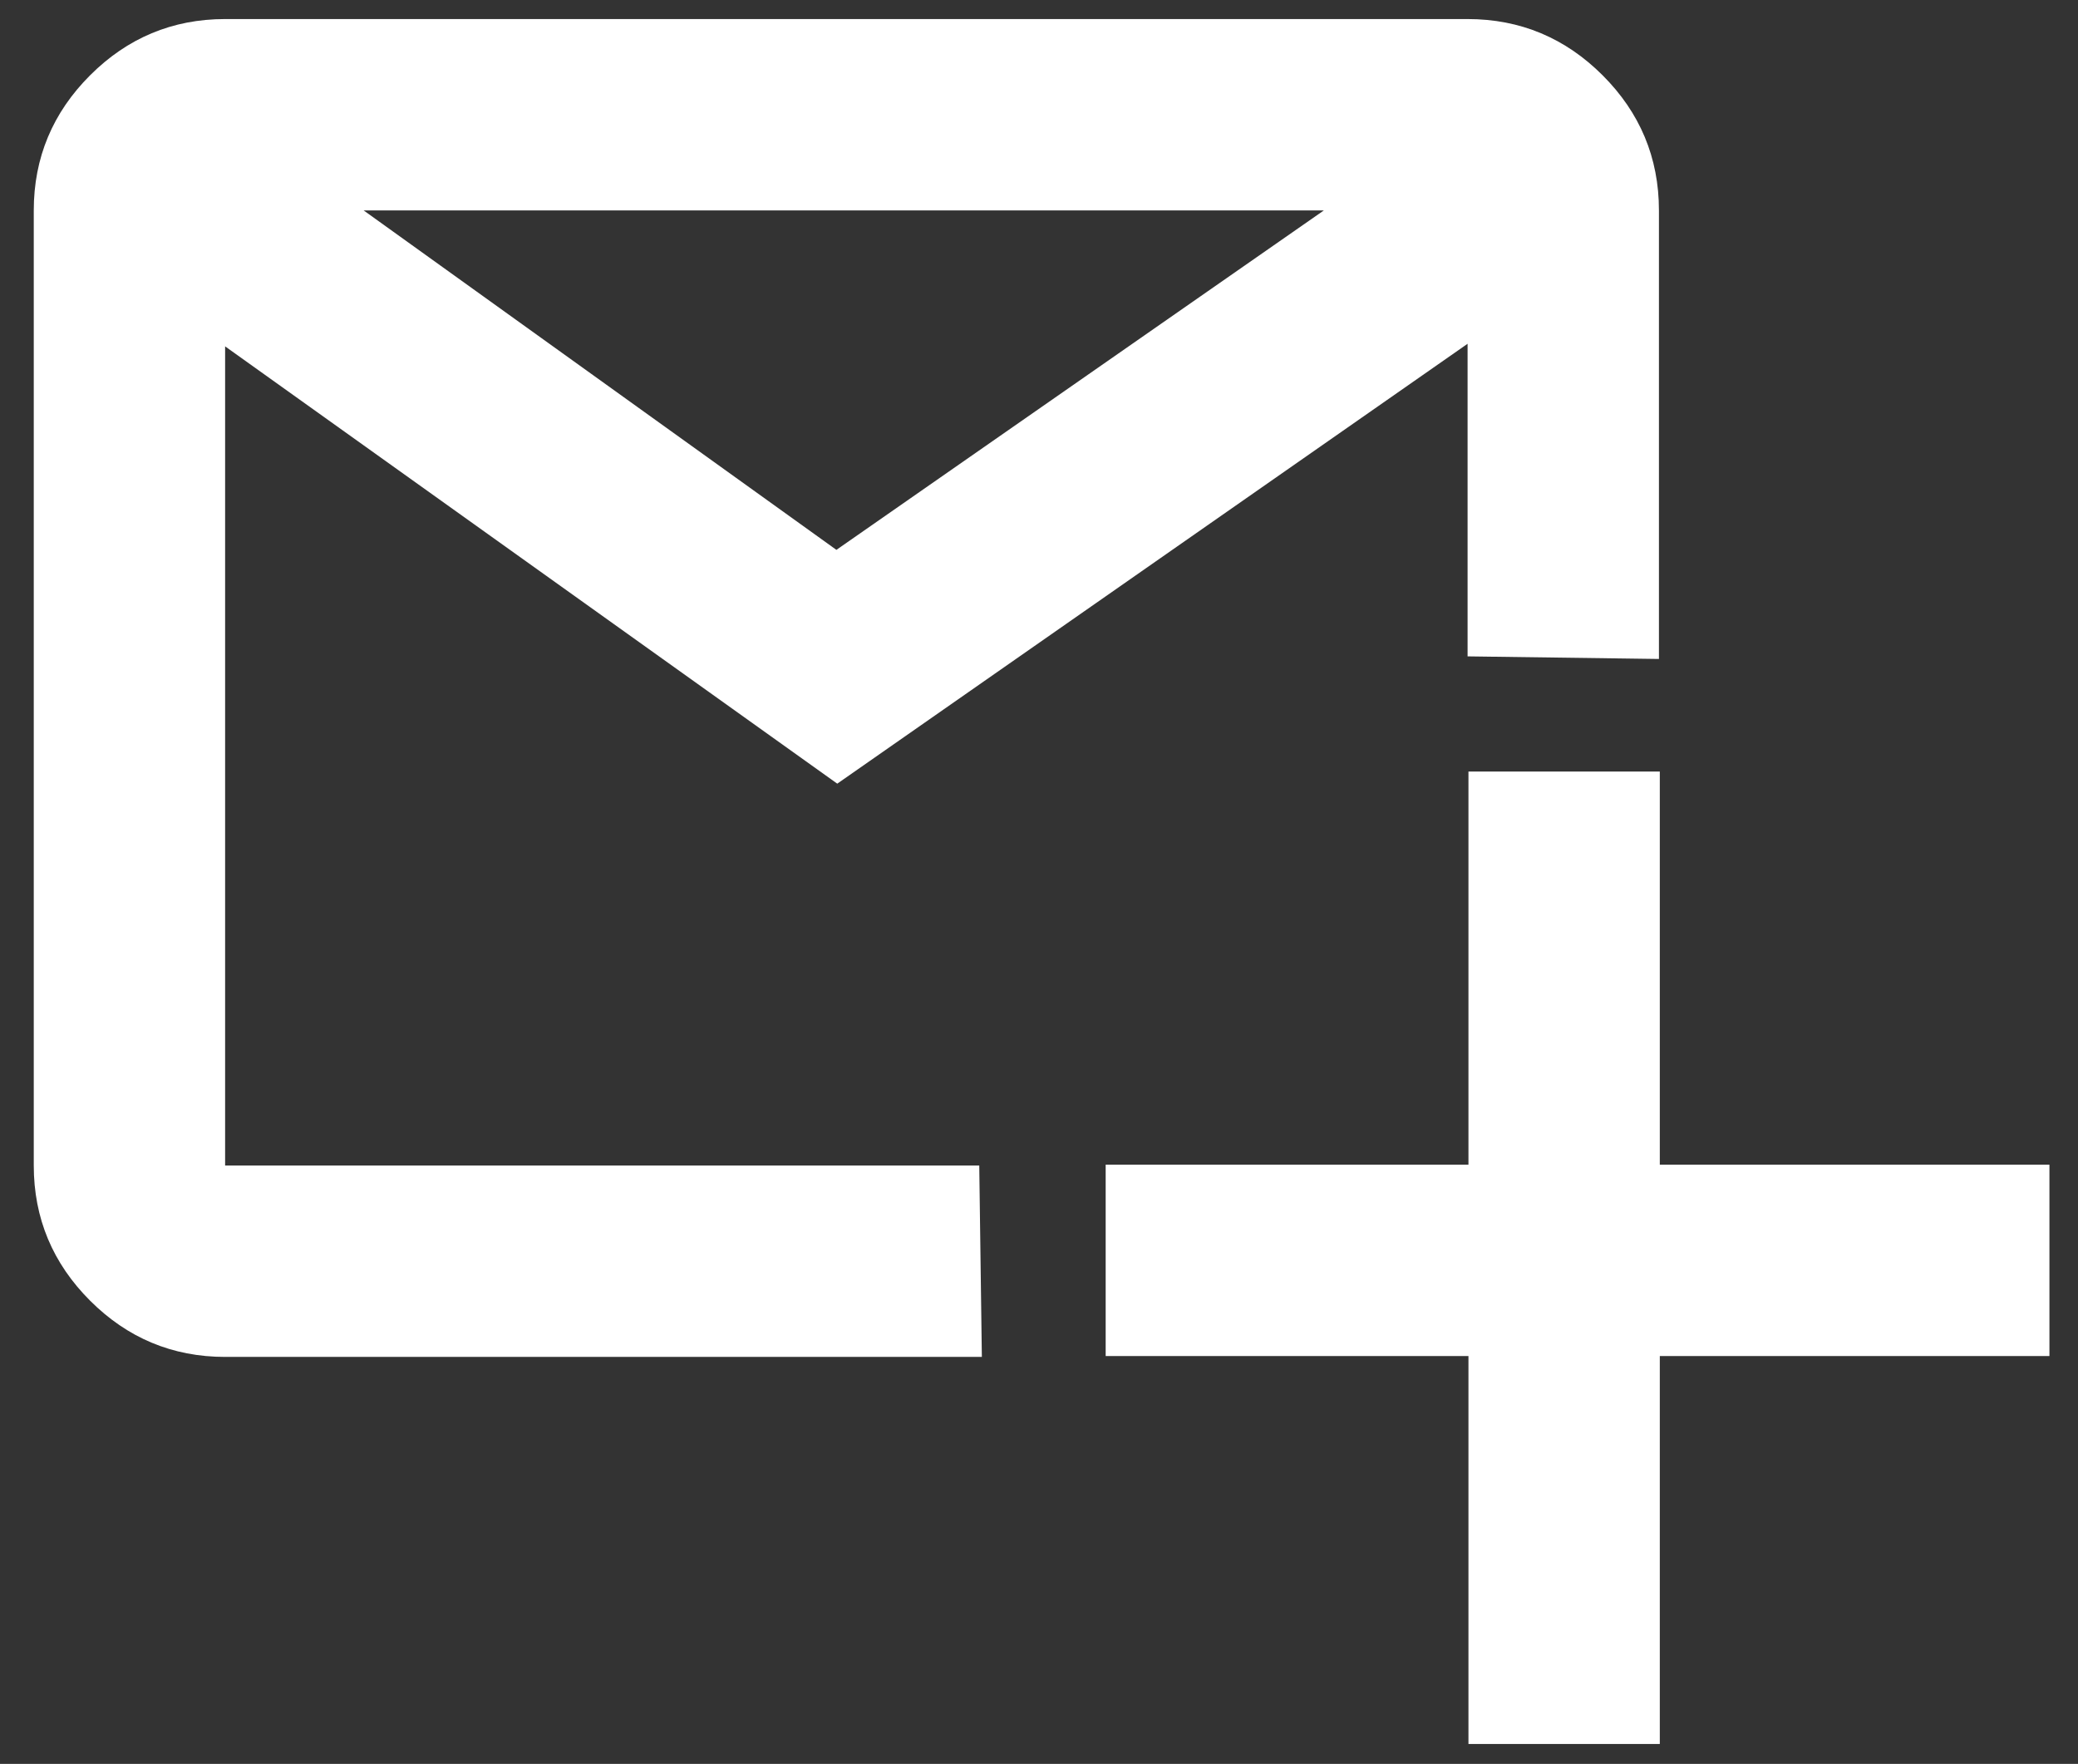
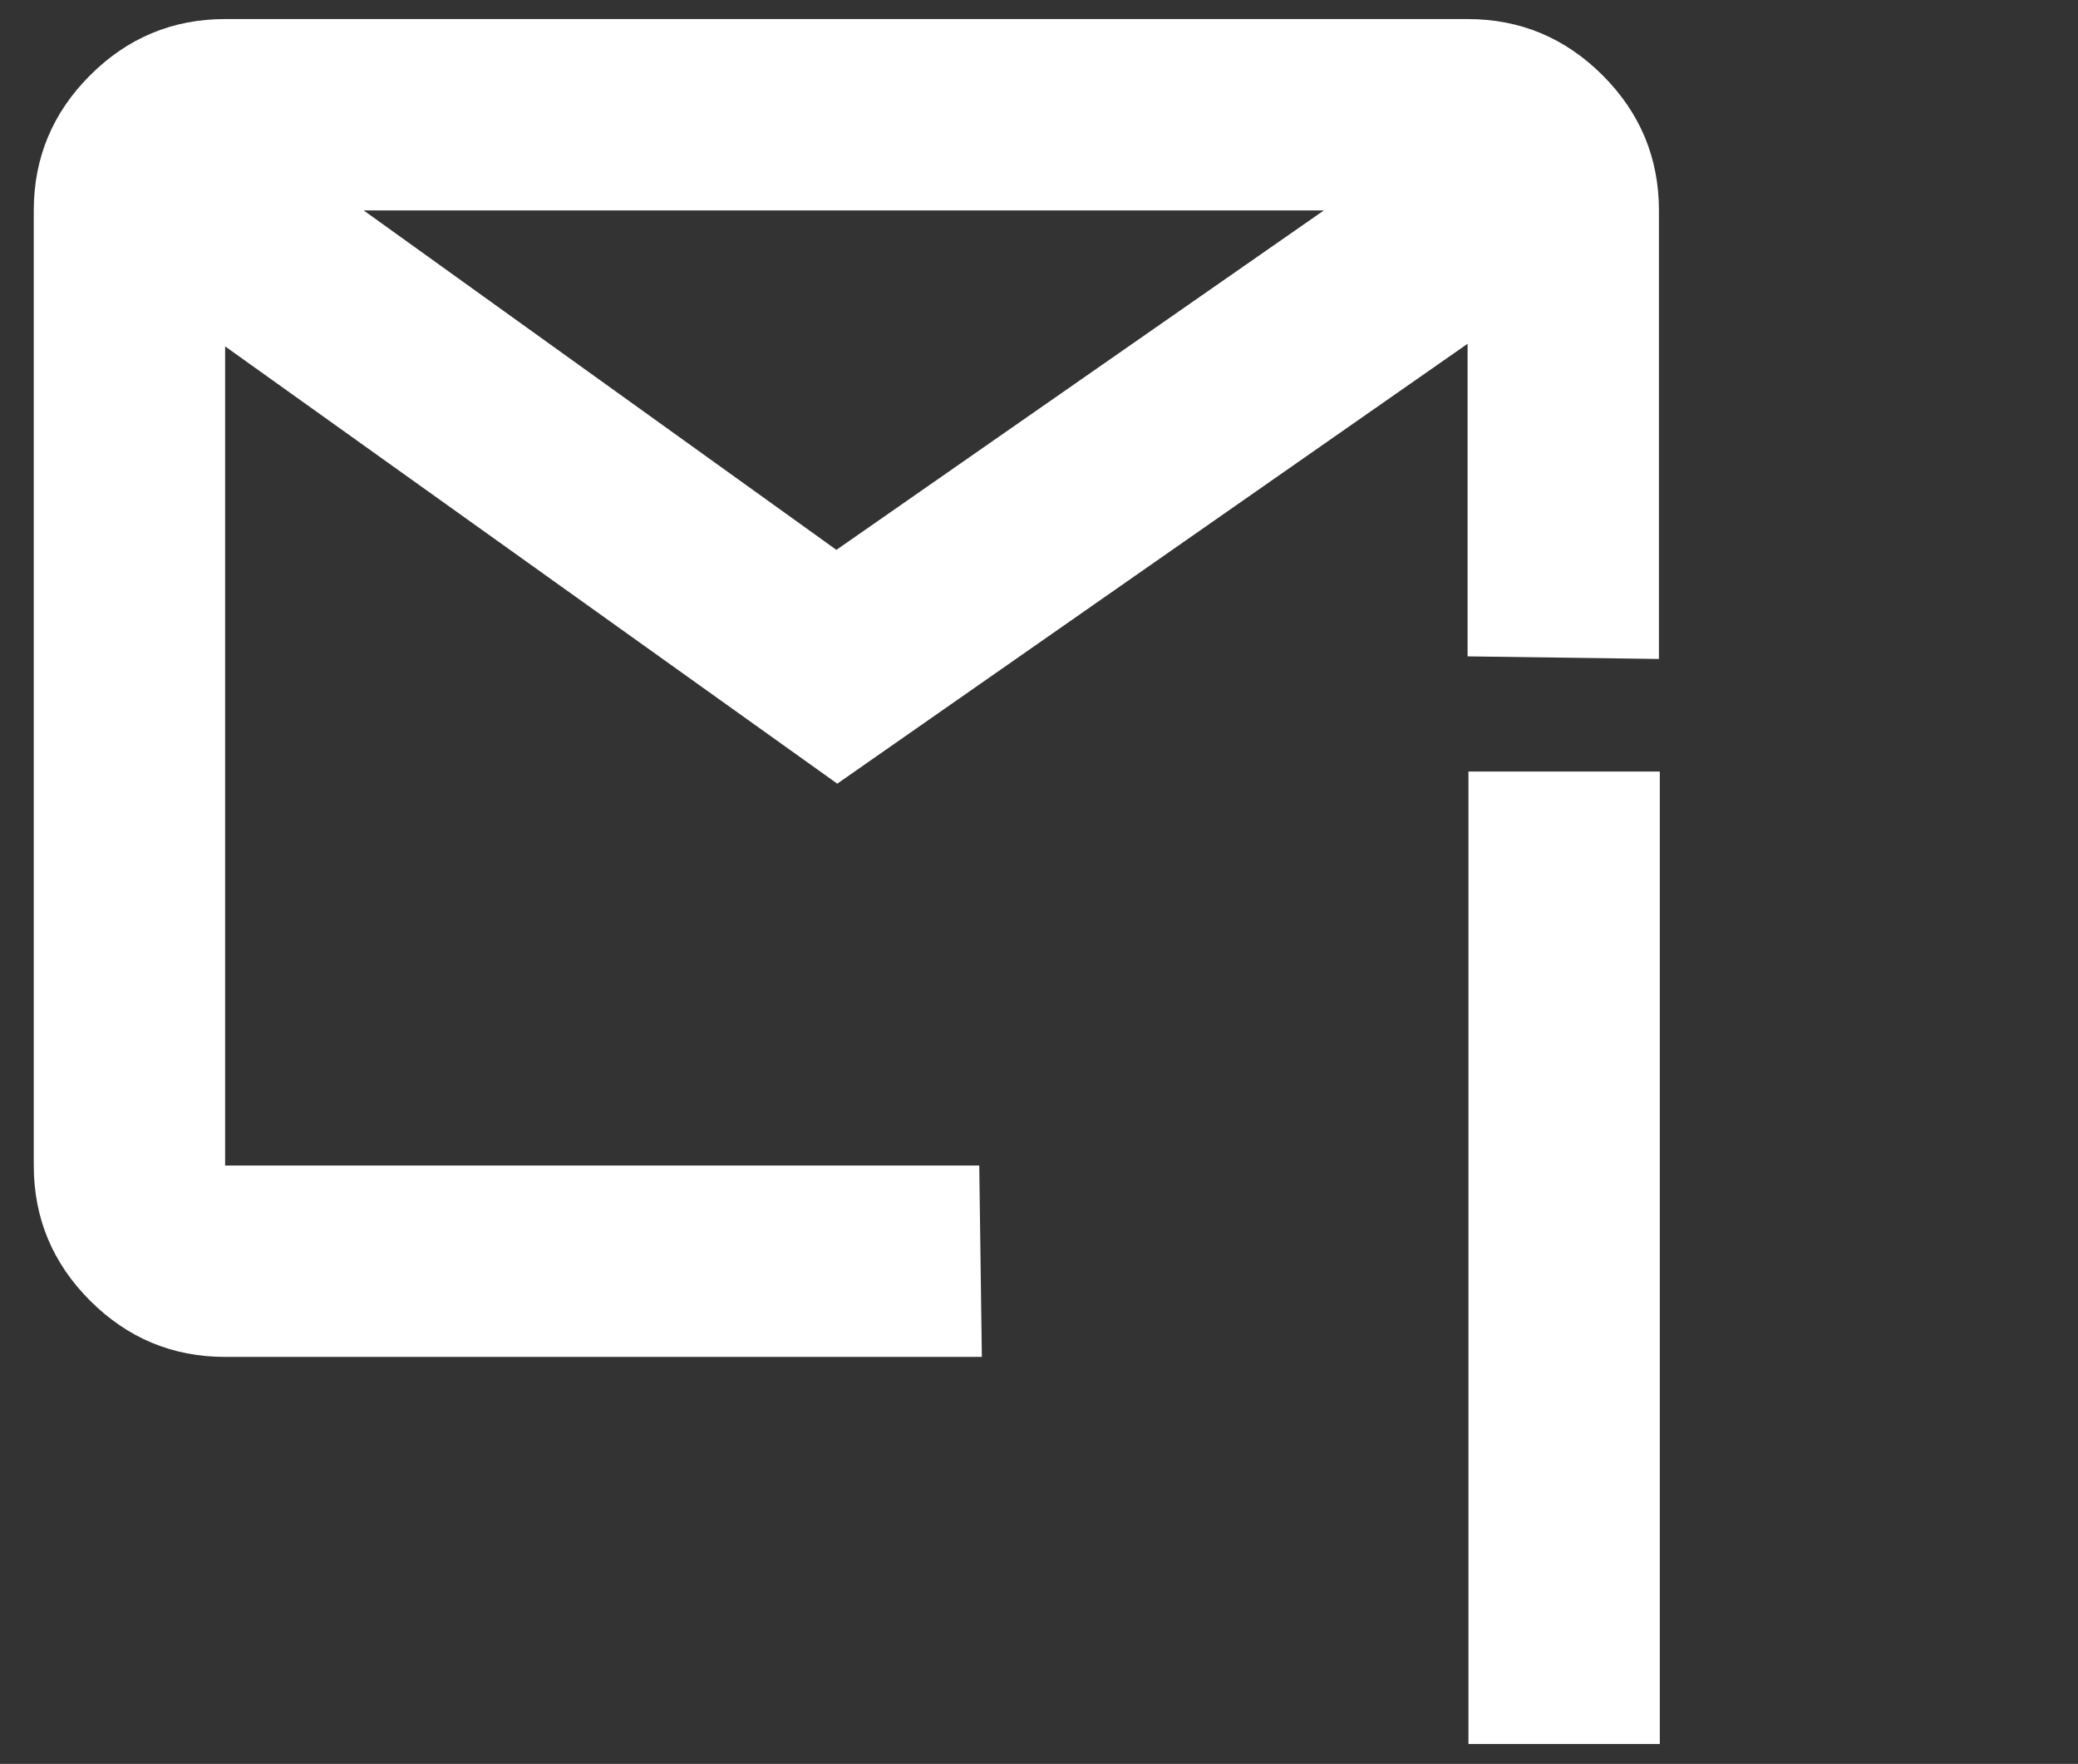
<svg xmlns="http://www.w3.org/2000/svg" id="Layer_1" version="1.1" viewBox="0 0 24 20.37">
  <rect x="0" y="0" width="24" height="20.37" fill="#333333" stroke="none" />
  <defs>
    <style>
      .st0 {
        fill: #fff;
      }
    </style>
  </defs>
-   <path class="st0" d="M11.33,15.67H2.6c-.61,0-1.13-.22-1.56-.65s-.65-.95-.65-1.56V2.43c0-.61.22-1.13.65-1.56S1.99.22,2.6.22h14.35c.61,0,1.13.22,1.56.65s.65.95.65,1.56v5.18l-2.21-.03v-3.61l-7.28,5.08L2.6,4v9.46h8.71l.03,2.21ZM4.2,2.43l5.46,3.92,5.63-3.92H4.2ZM2.6,13.46V2.43v11.04Z" />
-   <rect class="st0" x="12.77" y="13.45" width="10.9" height="2.21" />
+   <path class="st0" d="M11.33,15.67H2.6c-.61,0-1.13-.22-1.56-.65s-.65-.95-.65-1.56V2.43c0-.61.22-1.13.65-1.56S1.99.22,2.6.22h14.35c.61,0,1.13.22,1.56.65s.65.95.65,1.56v5.18l-2.21-.03v-3.61l-7.28,5.08L2.6,4v9.46h8.71l.03,2.21ZM4.2,2.43l5.46,3.92,5.63-3.92H4.2M2.6,13.46V2.43v11.04Z" />
  <rect class="st0" x="16.96" y="8.91" width="2.21" height="11.23" />
</svg>